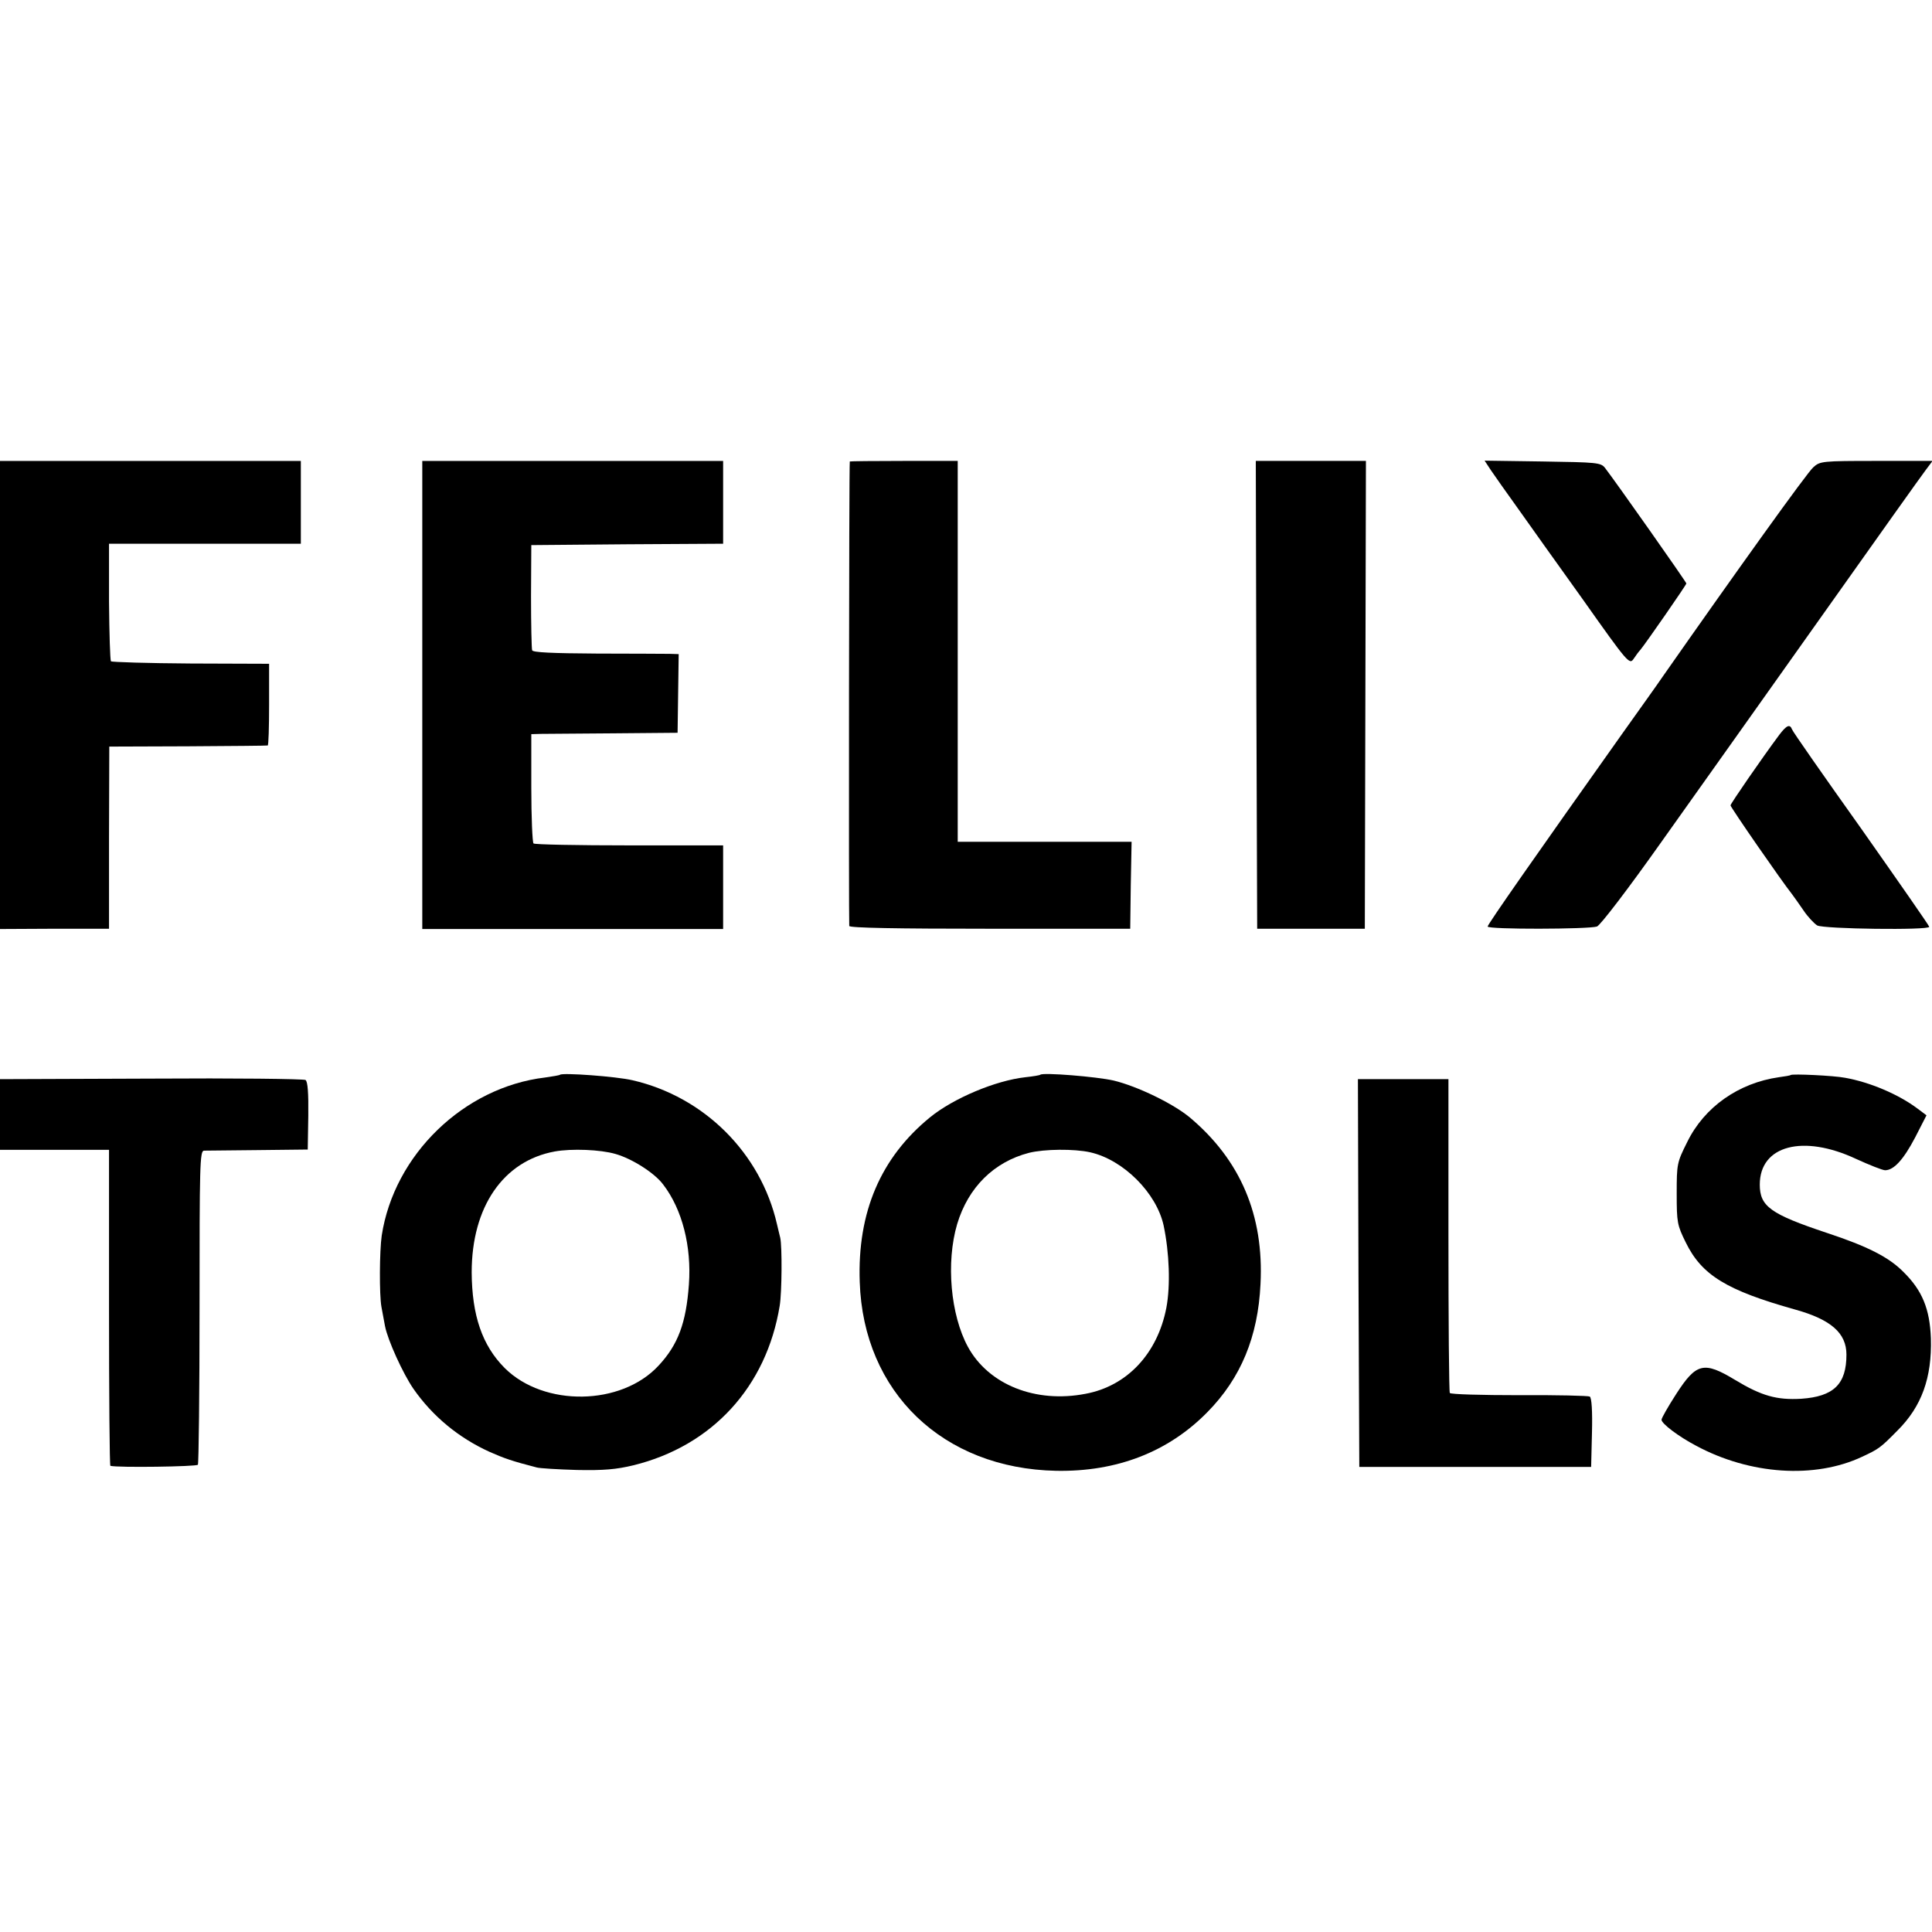
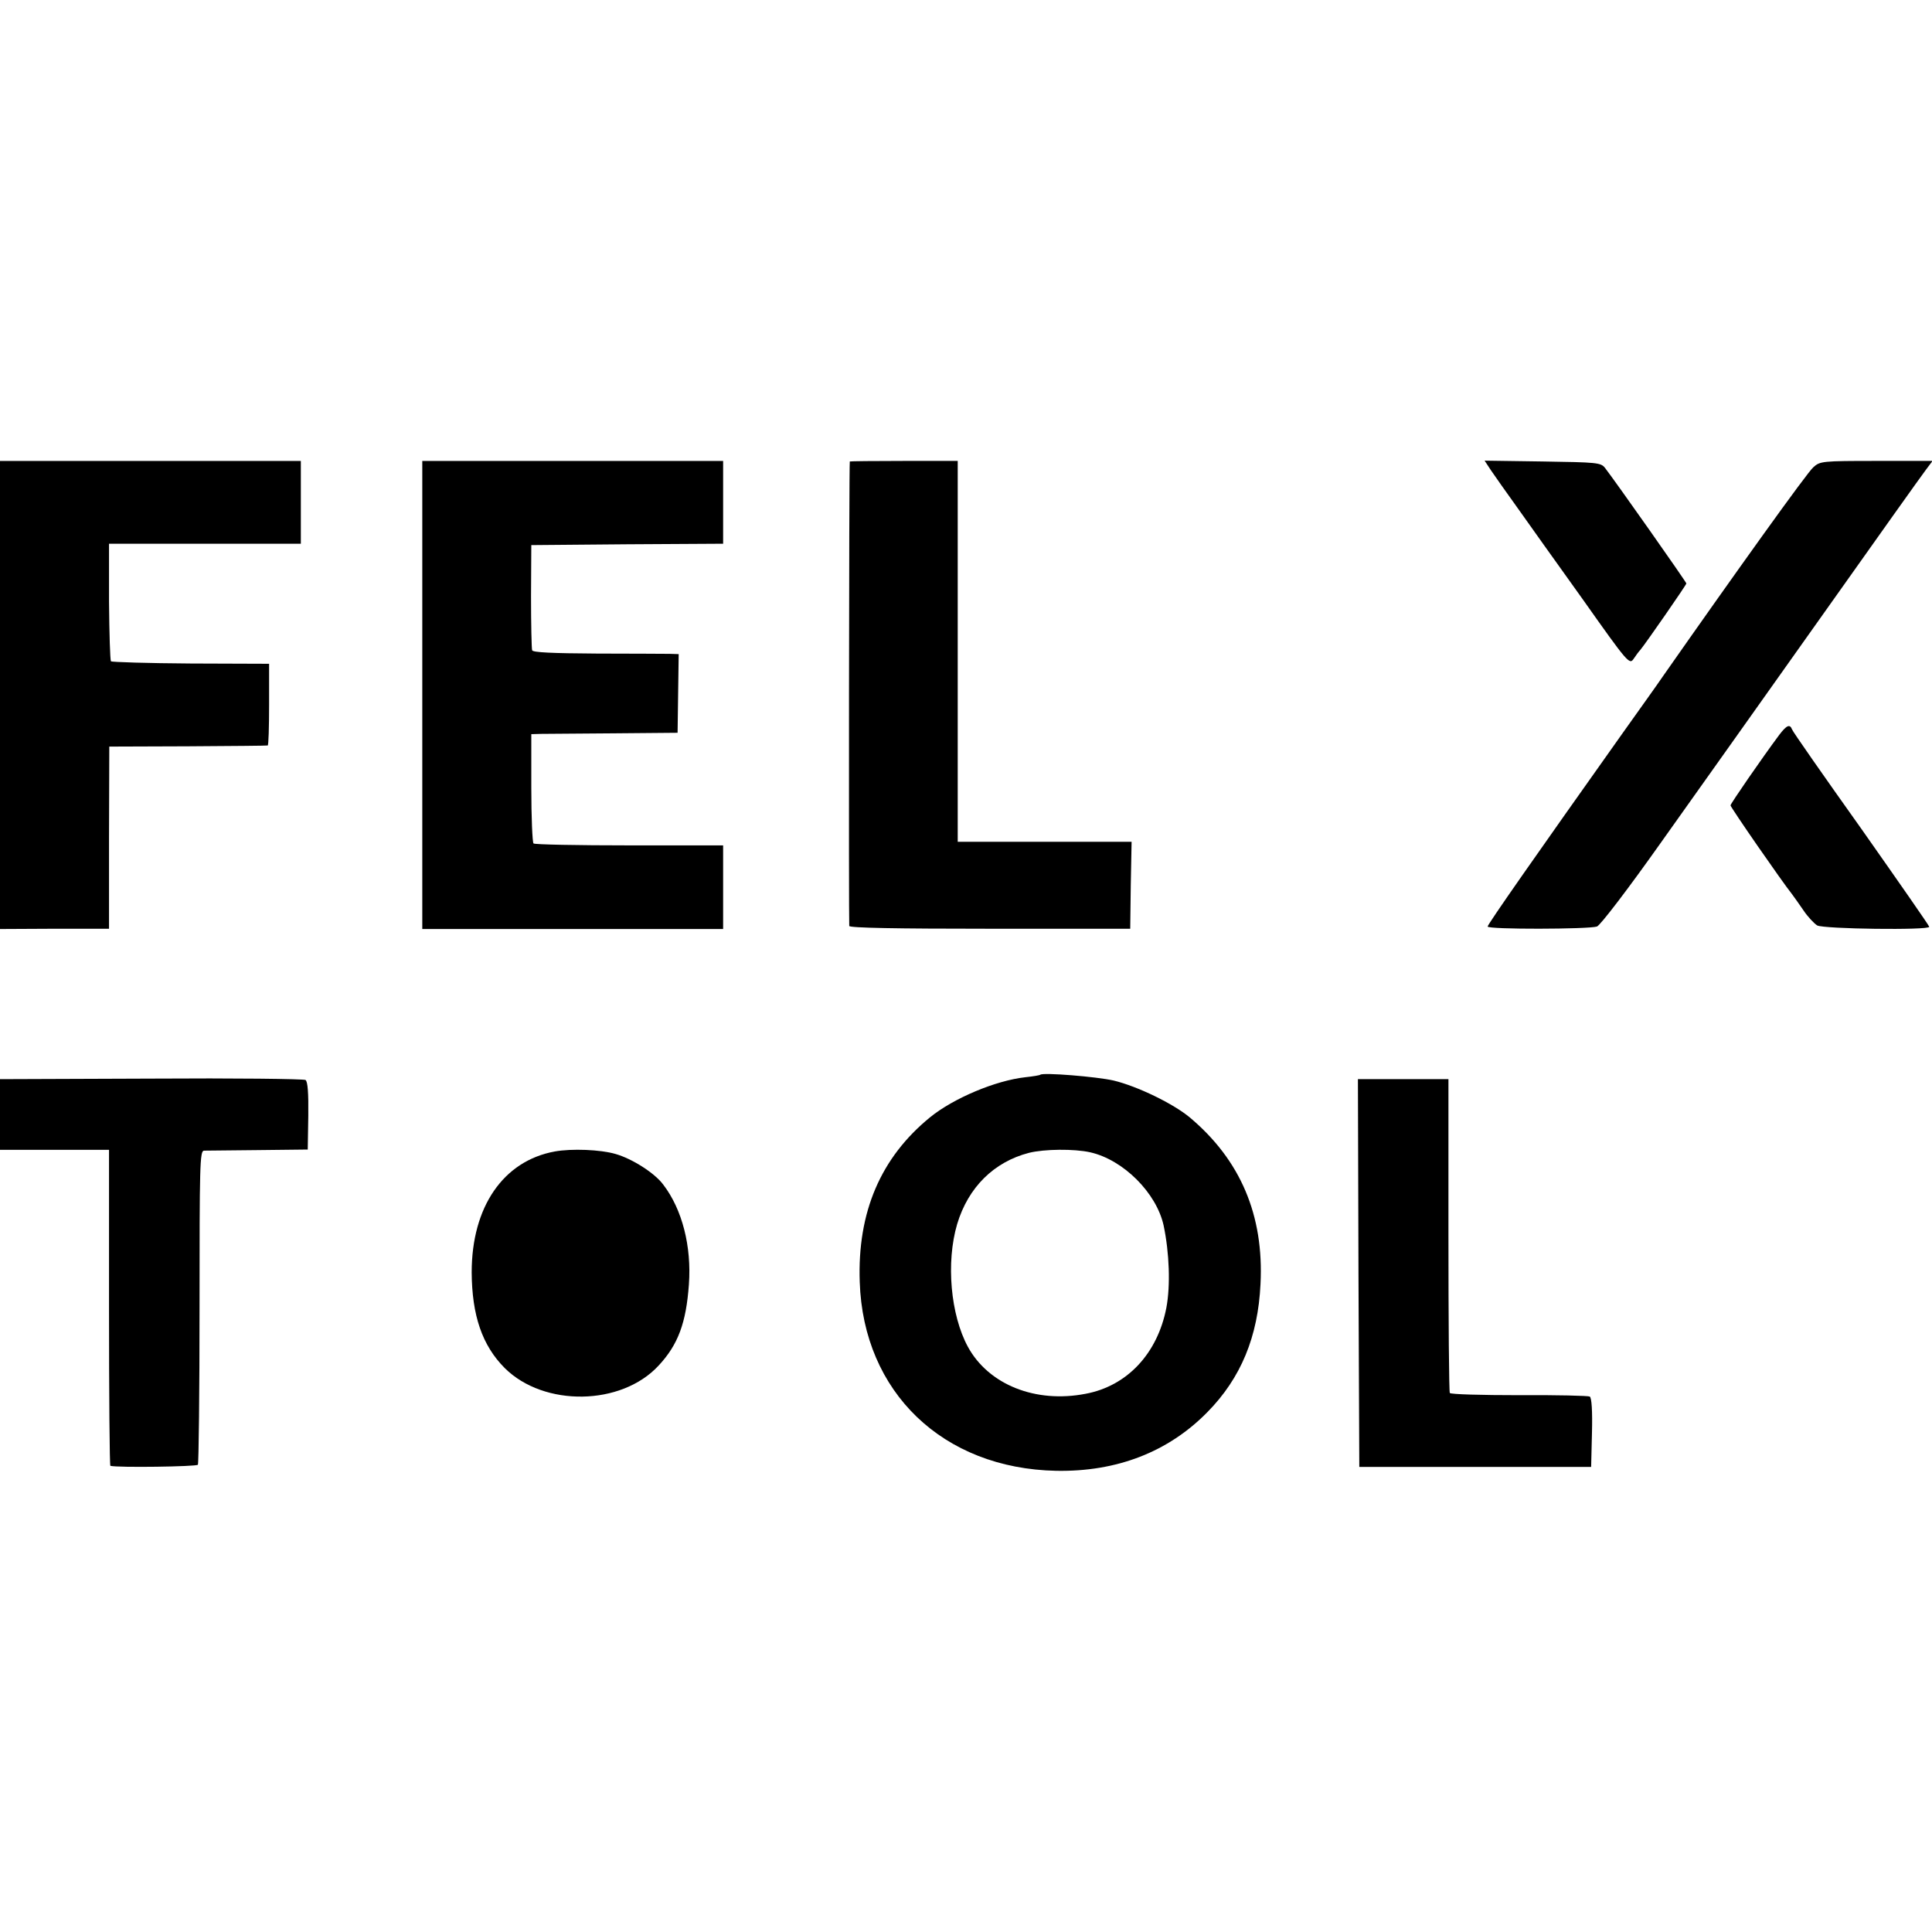
<svg xmlns="http://www.w3.org/2000/svg" version="1.0" width="700pt" height="700pt" viewBox="0 0 700 700" preserveAspectRatio="xMidYMid meet">
  <g transform="translate(0,700) scale(0.1,-0.1)" fill="#000000" stroke="none">
    <path d="M0 4482 l0 -848 198 1 197 0 0 330 1 330 284 1 c157 1 287 2 290 3 3 0 5 67 5 149 l0 147 -283 1 c-156 1 -286 5 -290 8 -3 4 -6 101 -7 216 l0 210 348 0 347 0 0 150 0 150 -545 0 -545 0 0 -848z" />
    <path d="M1530 4482 l0 -848 545 0 545 0 0 152 0 151 -340 0 c-187 0 -343 3 -347 7 -4 4 -8 95 -8 202 l0 194 35 1 c19 0 139 1 265 2 l230 2 2 143 2 142 -32 1 c-18 0 -136 1 -264 1 -162 1 -233 4 -235 12 -2 6 -4 94 -4 196 l1 185 348 3 347 2 0 150 0 150 -545 0 -545 0 0 -848z" />
    <path d="M3079 5328 c-3 -7 -4 -1674 -2 -1683 2 -7 171 -10 511 -10 l507 0 2 158 3 157 -315 0 -315 0 0 690 0 690 -195 0 c-107 0 -195 -1 -196 -2z" />
-     <path d="M4552 4483 l3 -848 195 0 195 0 2 848 2 847 -200 0 -199 0 2 -847z" />
    <path d="M5402 5296 c13 -19 55 -79 94 -133 38 -54 146 -205 239 -335 164 -232 169 -237 184 -215 8 12 19 27 24 32 20 24 167 236 167 241 0 5 -257 370 -295 419 -15 19 -30 20 -226 23 l-210 3 23 -35z" />
    <path d="M6570 5307 c-21 -17 -285 -386 -544 -756 -21 -31 -87 -123 -146 -206 -315 -444 -490 -694 -490 -702 0 -11 365 -10 396 0 12 4 113 136 236 310 118 166 376 529 573 807 197 278 369 520 383 538 l24 32 -203 0 c-197 0 -205 -1 -229 -23z" />
    <path d="M6447 4338 c-64 -86 -177 -250 -177 -256 0 -7 187 -277 223 -322 7 -9 25 -35 41 -58 16 -24 39 -48 50 -55 23 -13 406 -18 406 -5 0 4 -111 163 -246 355 -136 191 -249 353 -251 360 -8 21 -20 15 -46 -19z" />
-     <path d="M2029 3106 c-2 -2 -26 -6 -54 -10 -294 -35 -547 -279 -592 -573 -8 -56 -9 -214 -1 -258 3 -16 9 -48 13 -70 10 -51 65 -172 103 -227 69 -99 163 -177 275 -228 54 -24 83 -34 172 -57 11 -3 76 -7 145 -9 97 -2 143 2 205 17 285 70 482 284 530 578 8 48 9 214 2 246 -3 11 -8 34 -12 50 -59 257 -263 461 -523 521 -59 14 -254 28 -263 20z m201 -287 c60 -17 142 -69 173 -111 69 -90 103 -224 93 -362 -10 -139 -39 -218 -110 -294 -135 -146 -415 -150 -557 -9 -82 82 -119 191 -120 347 0 238 115 404 301 438 61 11 165 7 220 -9z" />
+     <path d="M2029 3106 z m201 -287 c60 -17 142 -69 173 -111 69 -90 103 -224 93 -362 -10 -139 -39 -218 -110 -294 -135 -146 -415 -150 -557 -9 -82 82 -119 191 -120 347 0 238 115 404 301 438 61 11 165 7 220 -9z" />
    <path d="M3769 3106 c-2 -2 -26 -6 -54 -9 -108 -12 -260 -76 -345 -145 -179 -146 -264 -344 -255 -597 13 -399 301 -676 712 -684 219 -4 406 68 548 213 121 123 183 273 192 463 13 250 -73 451 -257 605 -59 49 -188 112 -275 133 -61 14 -256 30 -266 21z m181 -281 c120 -27 240 -147 266 -265 21 -100 25 -218 10 -298 -32 -166 -142 -284 -293 -312 -181 -35 -351 33 -426 170 -63 116 -80 306 -39 445 40 133 133 225 260 258 56 14 164 15 222 2z" />
-     <path d="M6488 3105 c-2 -2 -21 -5 -43 -8 -146 -21 -270 -108 -332 -235 -37 -74 -38 -79 -38 -187 0 -105 2 -114 33 -177 58 -118 147 -173 397 -243 129 -36 185 -85 185 -163 0 -107 -46 -152 -164 -160 -88 -5 -143 10 -239 68 -114 69 -141 62 -214 -51 -29 -45 -53 -87 -53 -93 0 -14 62 -61 125 -94 195 -105 430 -121 602 -40 60 28 66 32 127 94 89 88 126 193 122 335 -4 106 -31 173 -99 240 -53 54 -130 93 -278 142 -204 68 -243 96 -243 175 0 142 157 183 349 93 48 -22 96 -41 105 -41 32 0 67 39 109 119 l41 80 -32 24 c-69 52 -173 96 -263 112 -41 8 -191 15 -197 10z" />
    <path d="M548 3092 l-548 -2 0 -128 0 -128 197 0 198 0 0 -572 c0 -315 2 -573 5 -573 26 -7 313 -3 317 4 3 5 6 263 6 573 0 512 1 564 16 565 9 0 97 1 196 2 l180 2 2 122 c1 84 -2 124 -10 130 -7 4 -258 7 -559 5z" />
    <path d="M4922 2388 l3 -703 420 0 420 0 3 124 c2 77 -1 127 -8 131 -5 3 -120 6 -256 5 -135 0 -248 3 -251 8 -3 5 -5 262 -5 573 l0 564 -164 0 -164 0 2 -702z" />
  </g>
</svg>